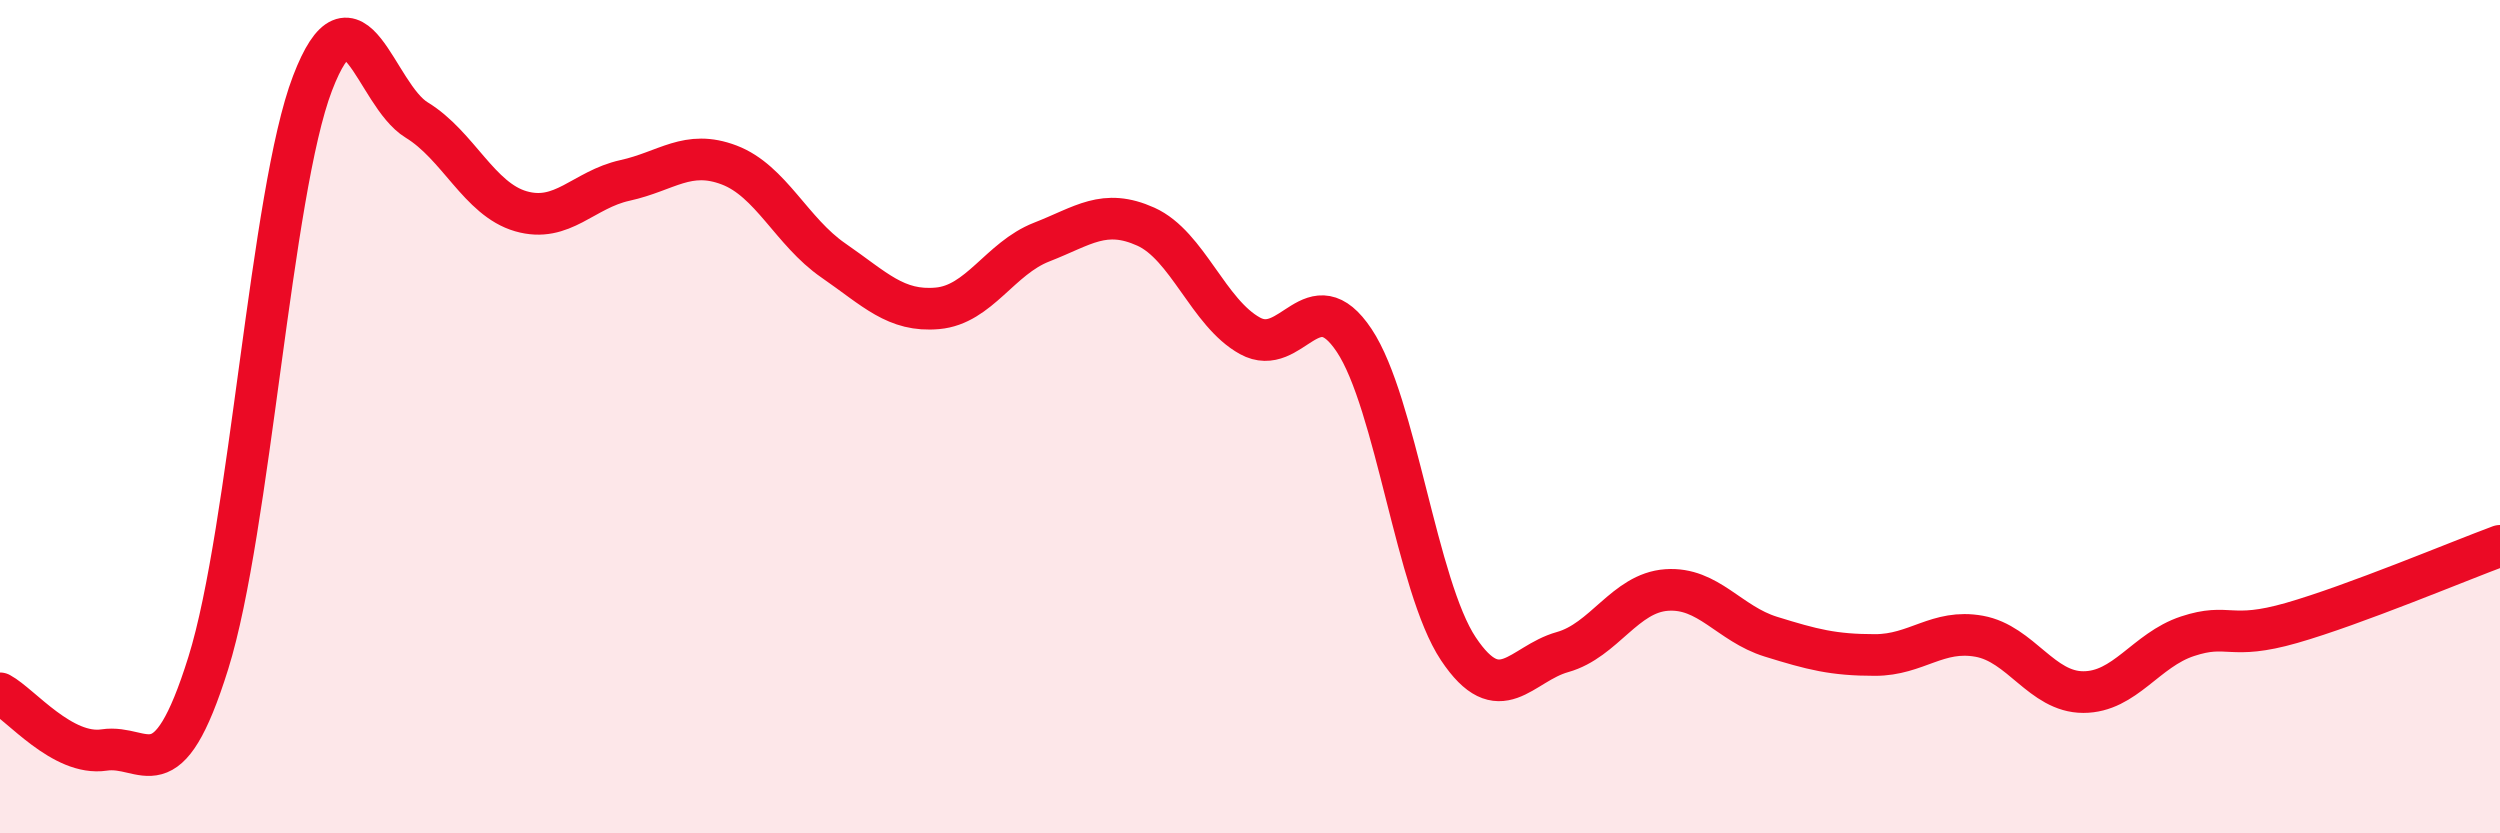
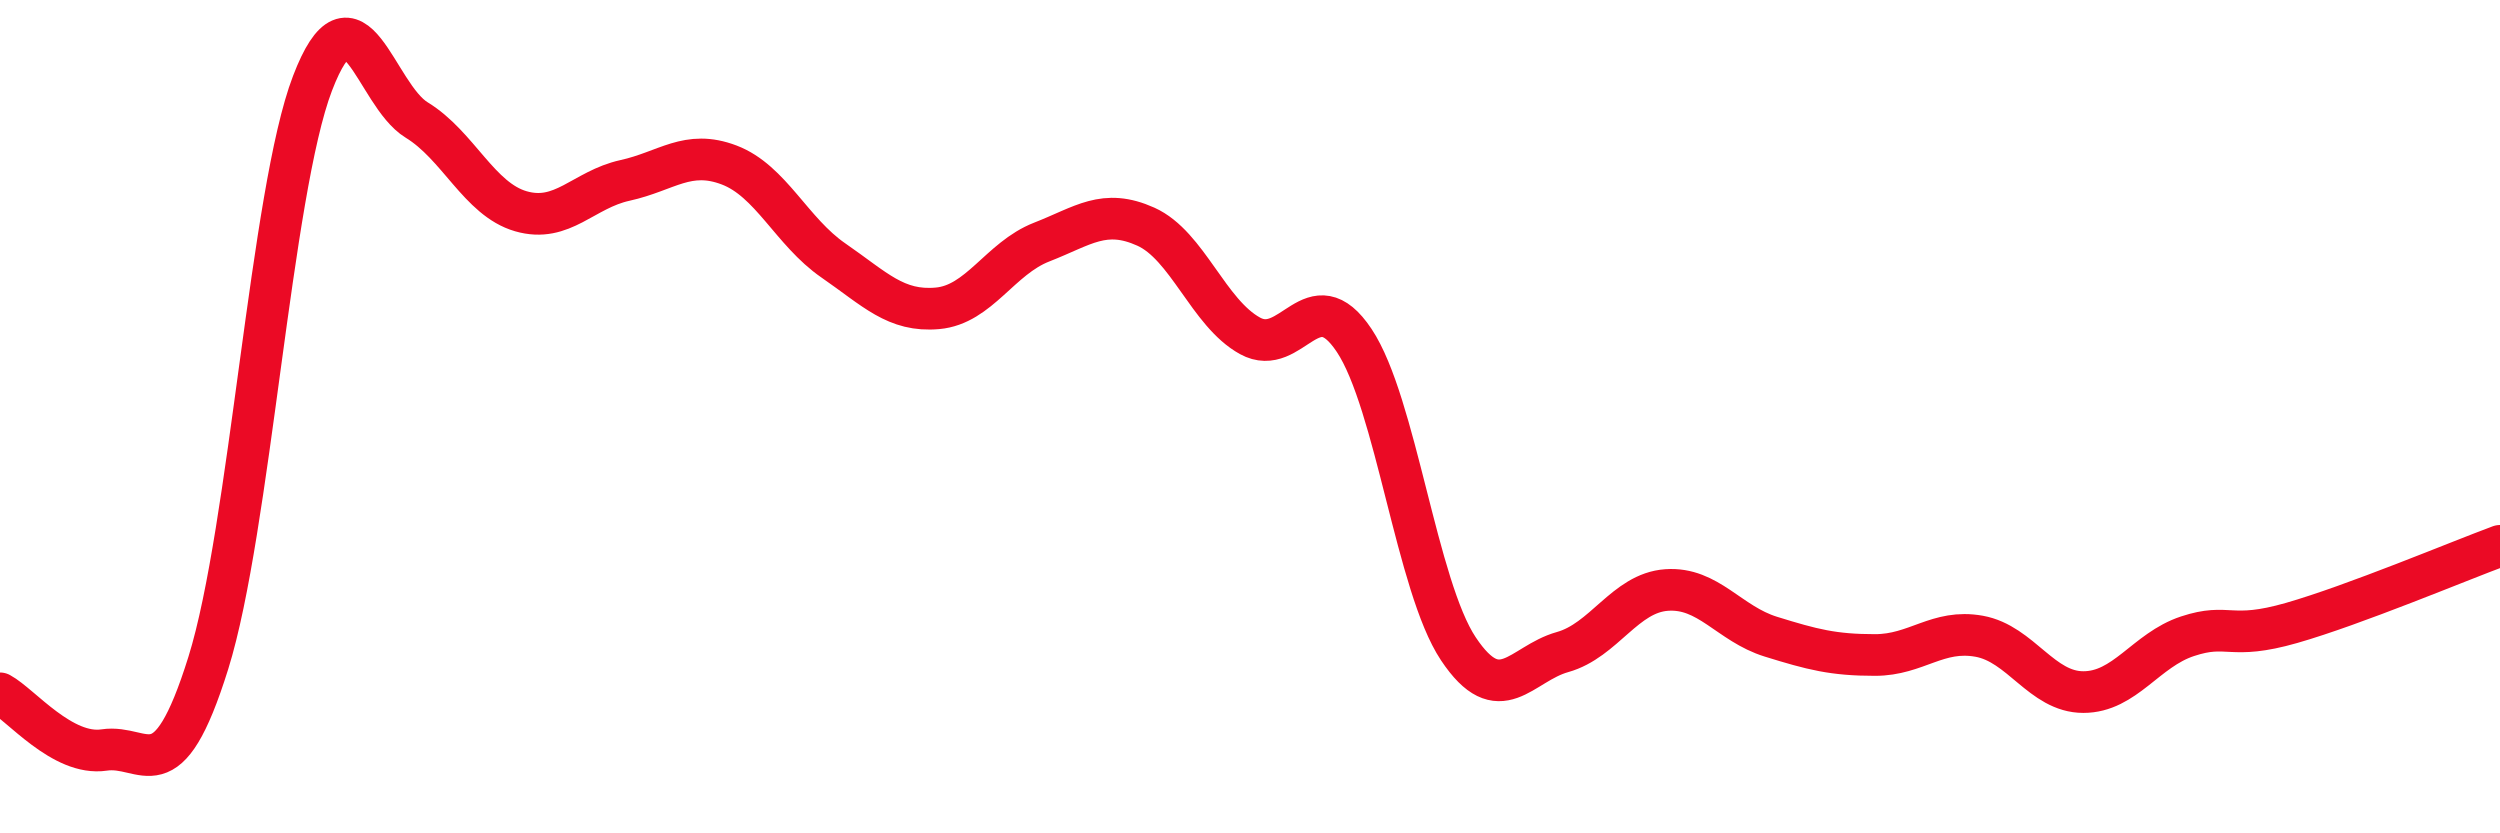
<svg xmlns="http://www.w3.org/2000/svg" width="60" height="20" viewBox="0 0 60 20">
-   <path d="M 0,16.64 C 0.5,16.91 1.5,18.15 2.5,18 C 3.5,17.85 4,19.11 5,15.91 C 6,12.71 6.5,4.61 7.5,2 C 8.5,-0.61 9,2.27 10,2.88 C 11,3.49 11.5,4.78 12.5,5.07 C 13.5,5.36 14,4.55 15,4.33 C 16,4.11 16.5,3.58 17.5,3.96 C 18.5,4.34 19,5.56 20,6.25 C 21,6.94 21.5,7.49 22.5,7.4 C 23.5,7.31 24,6.2 25,5.81 C 26,5.42 26.5,4.99 27.5,5.44 C 28.5,5.89 29,7.51 30,8.06 C 31,8.61 31.5,6.67 32.5,8.17 C 33.5,9.67 34,14.07 35,15.57 C 36,17.07 36.5,15.93 37.5,15.65 C 38.5,15.37 39,14.23 40,14.16 C 41,14.09 41.5,14.97 42.5,15.28 C 43.5,15.59 44,15.72 45,15.72 C 46,15.72 46.5,15.09 47.5,15.27 C 48.5,15.45 49,16.61 50,16.61 C 51,16.61 51.5,15.6 52.5,15.27 C 53.5,14.94 53.5,15.38 55,14.95 C 56.5,14.52 59,13.47 60,13.1L60 20L0 20Z" fill="#EB0A25" opacity="0.1" stroke-linecap="round" stroke-linejoin="round" />
  <path d="M 0,16.64 C 0.5,16.91 1.5,18.15 2.5,18 C 3.5,17.85 4,19.11 5,15.91 C 6,12.71 6.5,4.61 7.5,2 C 8.5,-0.61 9,2.27 10,2.88 C 11,3.49 11.5,4.78 12.5,5.07 C 13.5,5.36 14,4.55 15,4.33 C 16,4.11 16.5,3.58 17.5,3.96 C 18.5,4.34 19,5.56 20,6.25 C 21,6.94 21.5,7.49 22.5,7.4 C 23.5,7.31 24,6.2 25,5.81 C 26,5.42 26.5,4.99 27.5,5.44 C 28.5,5.89 29,7.51 30,8.06 C 31,8.61 31.5,6.67 32.5,8.17 C 33.5,9.67 34,14.07 35,15.57 C 36,17.07 36.5,15.93 37.5,15.65 C 38.5,15.37 39,14.23 40,14.16 C 41,14.09 41.5,14.97 42.5,15.28 C 43.5,15.59 44,15.72 45,15.72 C 46,15.72 46.5,15.09 47.5,15.27 C 48.5,15.45 49,16.61 50,16.61 C 51,16.61 51.5,15.6 52.5,15.27 C 53.5,14.94 53.5,15.38 55,14.95 C 56.5,14.52 59,13.47 60,13.1" stroke="#EB0A25" stroke-width="1" fill="none" stroke-linecap="round" stroke-linejoin="round" />
</svg>